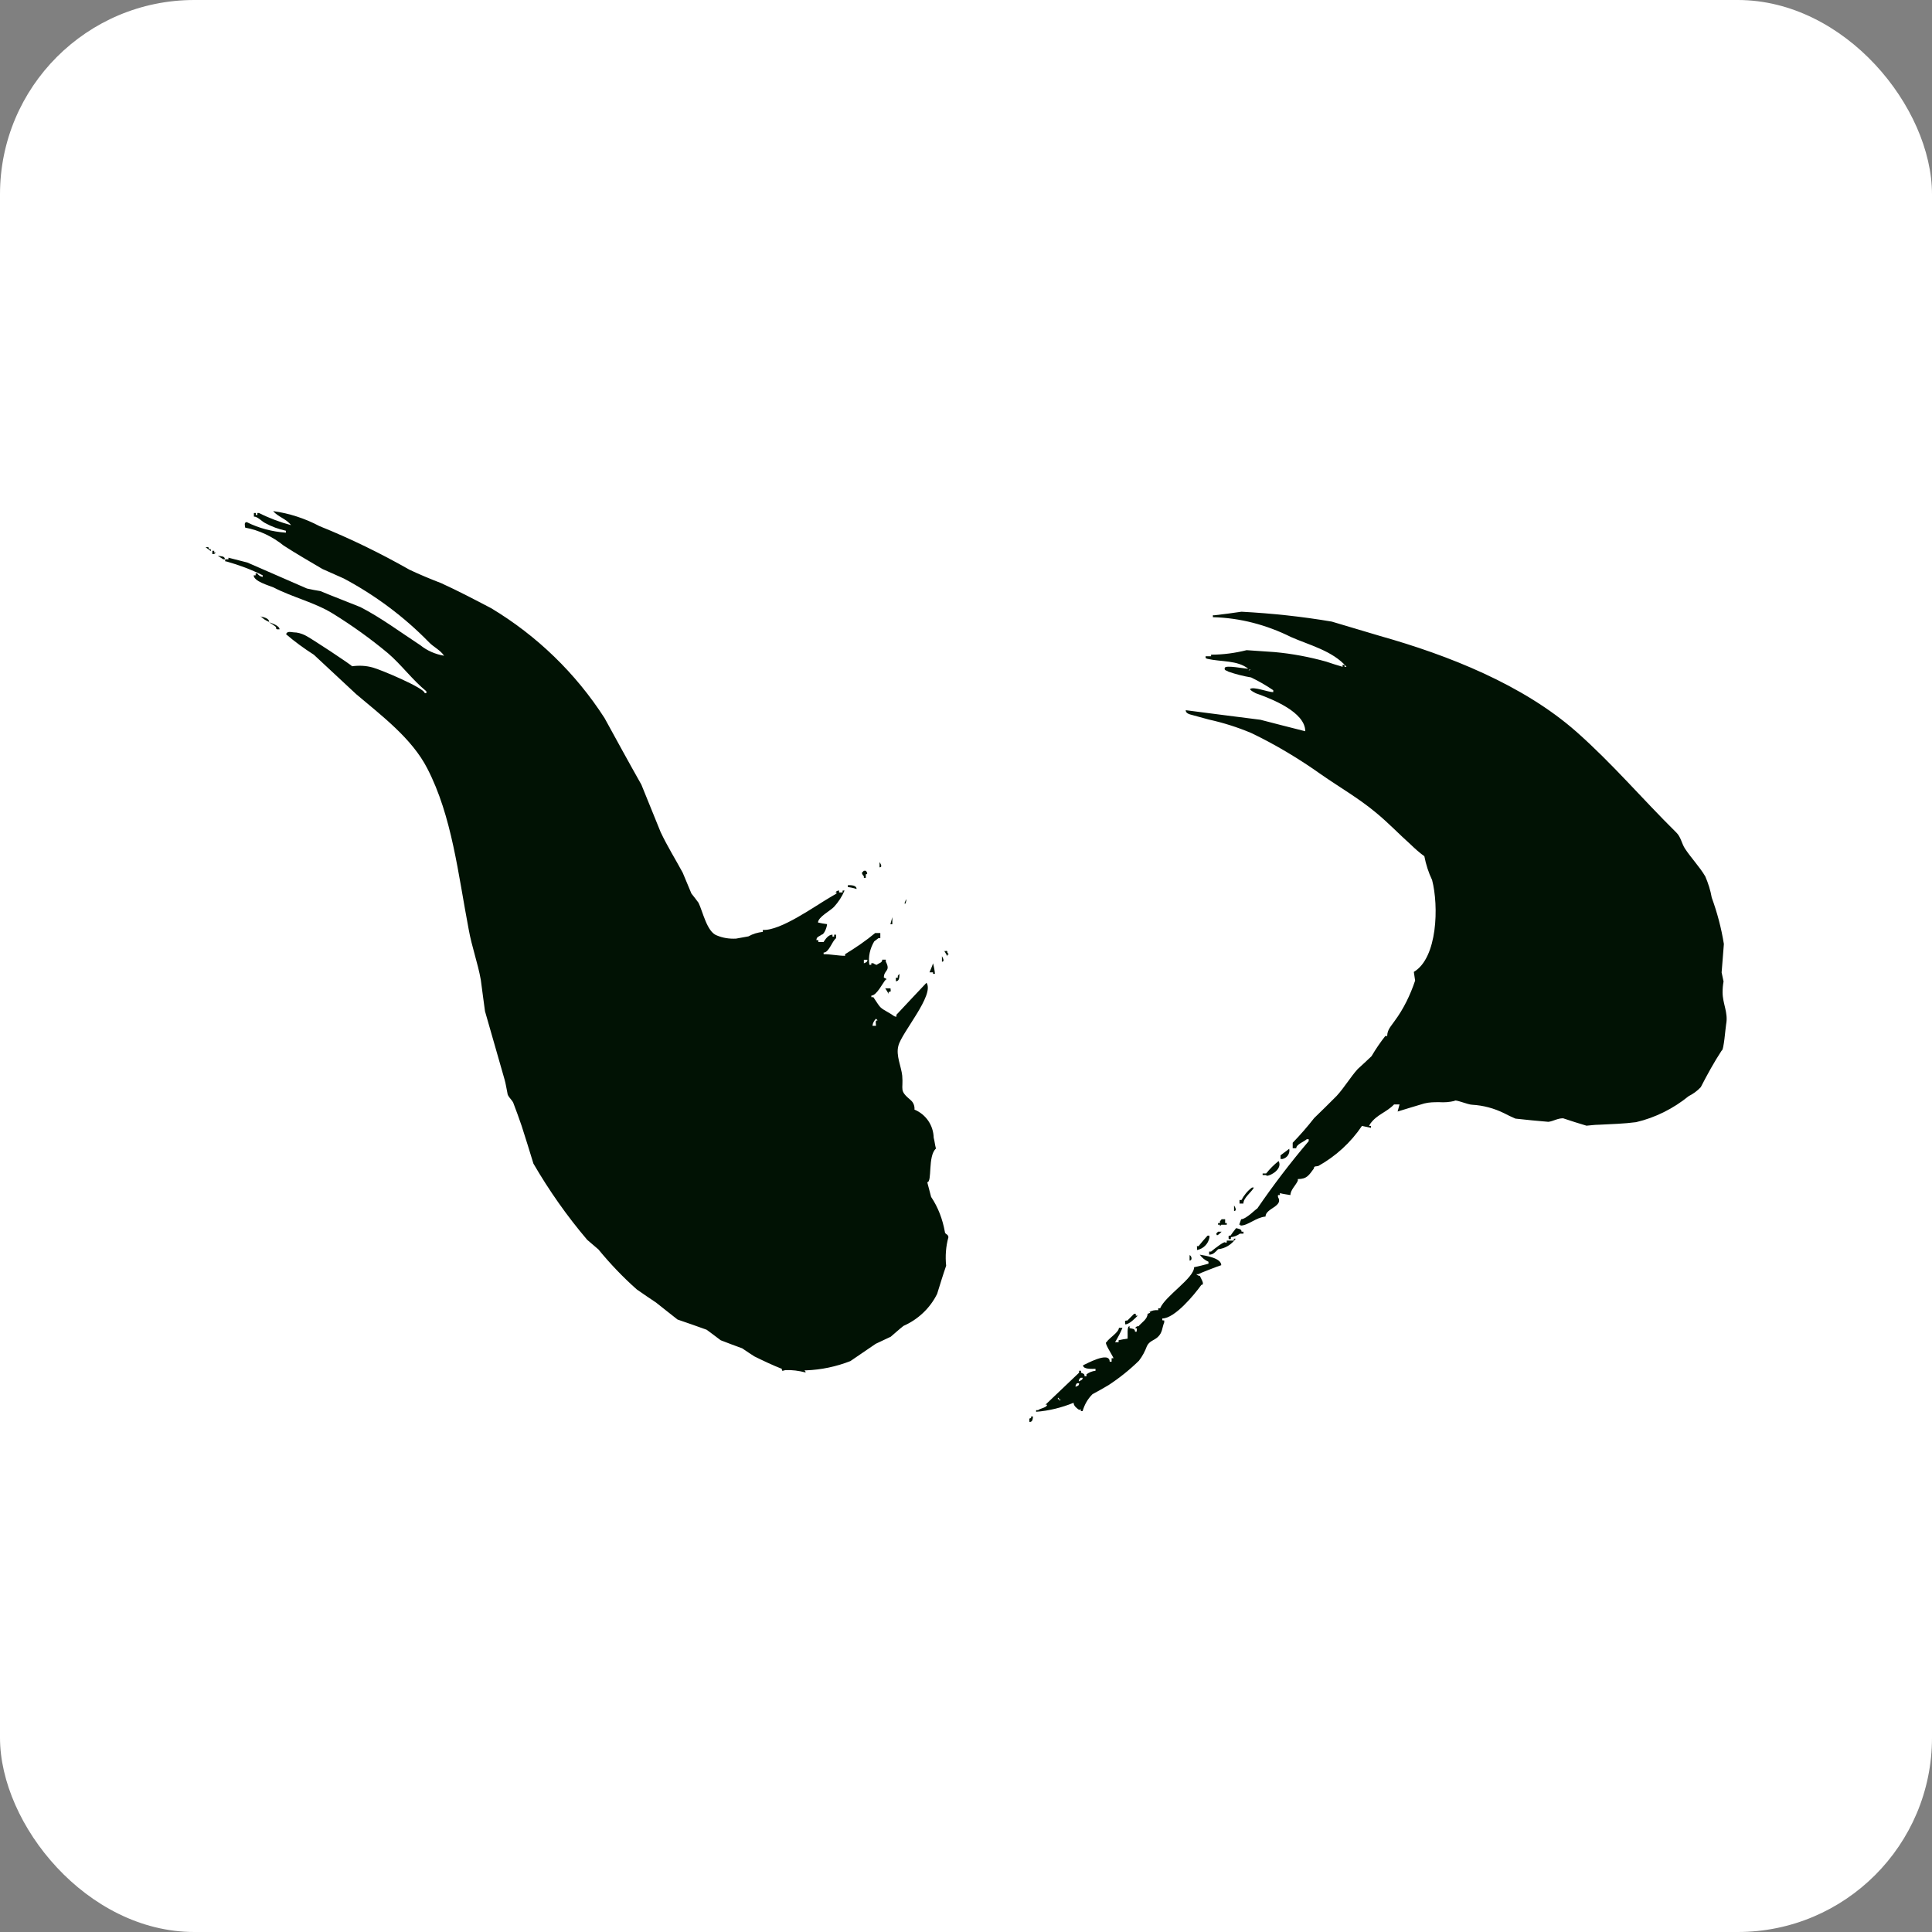
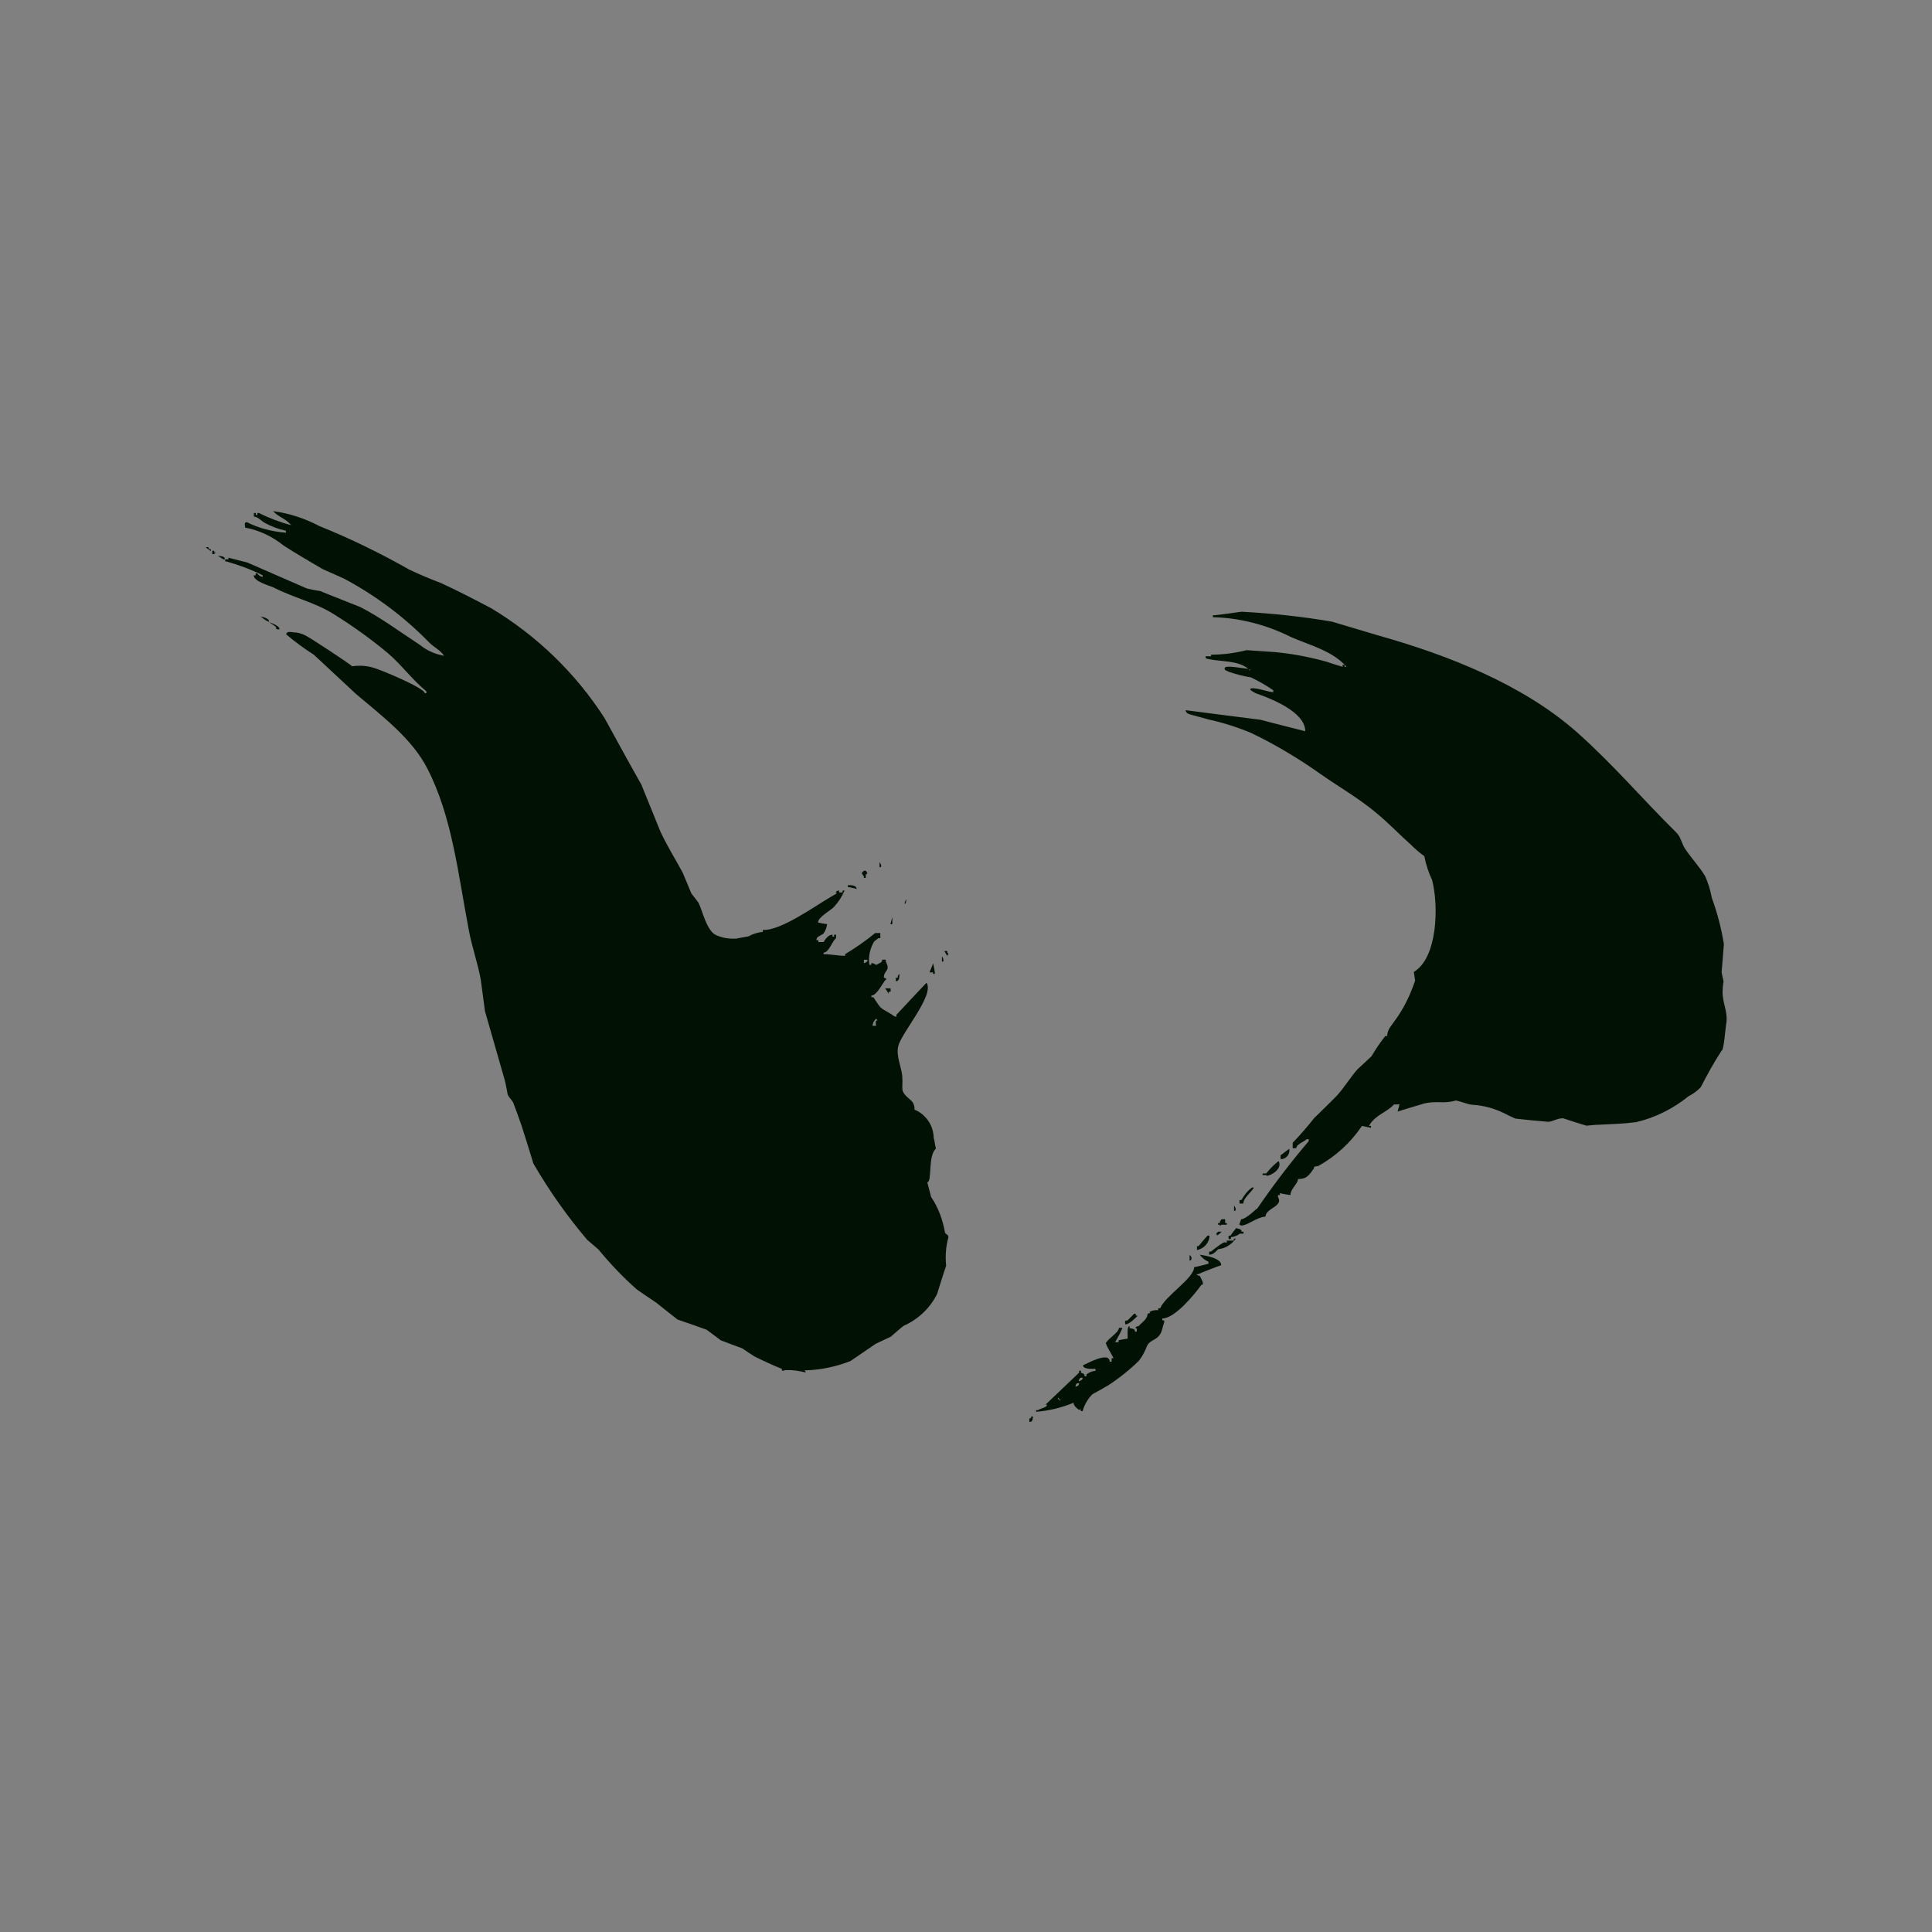
<svg xmlns="http://www.w3.org/2000/svg" id="_レイヤー_2" data-name="レイヤー_2" viewBox="0 0 179.9 179.9">
  <rect x="0" y="0" width="179.9" height="179.9" fill="#808080" stroke="none" />
  <defs>
    <style>
      .cls-1 {
        fill: #fff;
      }

      .cls-2 {
        fill: #011204;
      }
    </style>
  </defs>
  <g id="_レイヤー_1-2" data-name="レイヤー_1">
-     <rect class="cls-1" width="179.9" height="179.9" rx="18.09" ry="18.09" />
    <path class="cls-2" d="M96.01,132.08v-.18h.18c-.03.24-.03.51-.33.51,0-.27-.09-.36.18-.36h0l-.03.03ZM100.48,131.28c-.21-.15-.51-.36-.51-.66-1.1.45-2.3.75-3.49.84v-.15h.18c.21-.18.84-.24.84-.51h-.15l3.13-2.98v-.18h.18v.18c.18.09.33.06.33.33h.18v-.18c.24-.18.54-.3.84-.33v-.18c-.33,0-1.16.06-1.16-.33.24-.09,2.48-1.37,2.48-.33h.18v-.33h.18c-.12-.3-.92-1.49-.66-1.49.24-.39,1.16-.92,1.16-1.34h.33c-.18.45-.42.89-.69,1.34h.33v-.18c.27-.06.54-.12.84-.15.03-.27-.09-1.16.18-1.16v.18c.24.06.51.03.51.33h.15c0-.24.12-.33-.15-.33.12-.12.12-.18.33-.18.27-.33.84-.66.84-1.16.09,0,.39-.15.15-.15.24-.15.54-.21.84-.18v-.18h.18c.48-1.16,3.16-2.8,3.16-3.82.45-.09.89-.21,1.34-.33v-.18c-.33-.15-.6-.36-.81-.66.51.09,2,.3,2,.98-.24.06-2.15.81-2.15.84h-.18s.21.18.33.15c.09.21.51.84.15.84-.66.92-2.48,3.13-3.64,3.13,0,.21-.03.18.18.18v.18c-.21.51-.15.95-.6,1.37-.36.33-.78.36-1.01.84-.18.48-.42.95-.75,1.37-.86.84-1.82,1.61-2.83,2.27-.51.3-.98.57-1.49.84-.45.45-.75.98-.92,1.58h-.15s-.03-.03-.03-.18h0l-.12.06ZM98.66,130.44s.18-.15,0-.15v.15ZM98.66,130.29s-.09-.12-.15-.15c0,.18-.06.15.15.15h0ZM100.15,129.13c.21-.09.33-.09.33-.33h-.18s-.15.09-.15.3h0v.03ZM100.48,128.62c.21-.12.33-.12.33-.33h-.18s-.18.09-.18.33h.03ZM74.98,127.79c-.6-.15-1.22-.24-1.85-.21-.21.03-.33.18-.33-.12-.84-.33-1.73-.75-2.56-1.16-.36-.24-.75-.48-1.13-.75-.66-.24-1.31-.48-2-.75-.45-.33-.86-.66-1.31-.98-.89-.33-1.79-.63-2.71-.95-.66-.51-1.31-1.04-2-1.58-.6-.39-1.19-.81-1.79-1.22-1.28-1.13-2.48-2.39-3.58-3.73-.36-.3-.69-.6-1.04-.89-1.88-2.21-3.55-4.59-5.01-7.1-.36-1.16-.72-2.36-1.1-3.52-.24-.72-.51-1.43-.78-2.15-.12-.27-.54-.6-.54-.89-.09-.42-.15-.86-.27-1.28-.6-2.12-1.22-4.24-1.82-6.35-.12-.95-.27-1.94-.39-2.92-.27-1.55-.84-3.07-1.13-4.71-.98-5.13-1.55-10.53-3.85-14.97-1.43-2.8-4.26-4.92-6.62-6.92-1.31-1.22-2.62-2.45-3.94-3.67-.89-.57-1.79-1.22-2.59-1.91.09-.3.39-.21.69-.18.39,0,.75.12,1.07.27.51.24,4.38,2.8,4.38,2.89.66-.09,1.31-.06,1.94.12.69.18,4.83,1.91,4.83,2.39h.15v-.18c-1.31-1.07-2.33-2.48-3.58-3.55-1.61-1.34-3.31-2.56-5.1-3.67-1.73-1.07-3.76-1.52-5.55-2.45-.42-.18-1.85-.57-1.85-1.13.24,0,.18.06.18-.18h.15c.12.18.3.3.51.33v-.15c-1.07-.54-2.18-.95-3.34-1.28-.21-.03-.15,0-.15-.21h-.18c-.15-.09-.33-.21-.51-.33.27.06.66,0,.66.33h.33v-.15c.6.15,1.19.3,1.76.45,1.85.81,3.7,1.61,5.55,2.42.42.09.84.18,1.25.24,1.22.51,2.48.98,3.73,1.49,1.91.98,3.76,2.36,5.58,3.55.63.51,1.4.84,2.21.98-.36-.54-.98-.81-1.4-1.25-2.33-2.39-5.01-4.38-7.93-5.94-.66-.3-1.34-.6-2-.89-1.22-.72-2.45-1.43-3.61-2.18-1.04-.84-2.27-1.43-3.58-1.67-.03-.21-.12-.51.15-.51,1.13.57,2.39.89,3.64.98v-.18c-.69-.15-1.34-.39-1.94-.72-.3-.15-.69-.6-1.04-.6v-.33c.24,0,.18-.06.18.18h.15c0-.24-.06-.18.15-.18.95.48,1.97.86,2.98,1.13-.45-.6-1.19-.75-1.67-1.31,1.52.21,2.98.69,4.32,1.4,2.89,1.16,5.7,2.54,8.38,4.06.95.45,1.94.86,2.95,1.25,1.58.72,3.1,1.52,4.65,2.33,4.26,2.56,7.87,6.05,10.56,10.23,1.13,2.06,2.27,4.15,3.43,6.2.6,1.49,1.19,2.95,1.79,4.41.63,1.34,1.37,2.51,2.06,3.79.27.66.54,1.31.81,1.94.24.3.45.57.66.86.39.78.78,2.71,1.7,3.04.57.24,1.16.33,1.79.3.39-.06.78-.15,1.16-.21.42-.24.86-.36,1.34-.42v-.18c1.67.09,4.83-2.21,6.32-3.07.06-.06.86-.42.45-.42.06-.12.21-.18.33-.18v.18h.33c0-.21-.06-.18.18-.18-.24.57-.57,1.07-.98,1.52-.33.36-1.49.95-1.49,1.46.27.06.54.12.84.15,0,.27-.27.98-.51.98-.21.18-.48.18-.48.51.21,0,.18-.06.18.18h.48c.18-.27.45-.69.84-.69,0,.21-.06.18.15.18v-.18h.18v.33c-.39.3-.66,1.34-1.16,1.34v.15c.69,0,1.37.15,2,.15v-.15c.98-.6,1.94-1.25,2.8-1.97h.48v.48h-.18s-.24.18-.39.3c-.39.66-.57,1.43-.45,2.18h.18v-.15h.18s.21.15.33.15c.21-.18.51-.18.51-.48h.33v.18c.48.92-.18.75-.18,1.49.09.03.39.18.18.18-.3.33-.84,1.49-1.34,1.49,0,.21-.06.15.18.15.75,1.1.48.89,1.61,1.55.18.09.3.27.54.27v-.18c.3-.33,2.8-2.98,2.8-2.98.78,1.13-2.33,4.65-2.62,5.88-.24.89.27,1.91.36,2.77.12,1.37-.33,1.34.81,2.3.24.21.36.54.33.86,1.07.45,1.76,1.46,1.79,2.62.09.33.12.69.21,1.01-.78.69-.33,3.13-.81,3.13.12.45.24.92.36,1.37.66.98,1.07,2.09,1.28,3.25,0,.24.33.21.33.51-.24.86-.3,1.76-.21,2.65-.3.86-.57,1.76-.84,2.62-.66,1.34-1.79,2.39-3.13,2.98-.42.33-.81.69-1.19,1.01-.48.24-.92.42-1.4.66-.78.54-1.58,1.07-2.36,1.61-1.31.51-2.71.81-4.12.86h-.15l.12.15ZM81.24,95.52h.33c0-.24-.12-.51.15-.51l-.15-.15c-.18.18-.3.39-.33.66h0ZM80.44,89.7c.18-.09.33-.09.33-.33h-.33v.33ZM104.95,122.99l.66-.66h.15c0,.21-.06.18.18.18-.24.24-.78.81-1.16.81,0-.24-.12-.36.18-.36h0v.03ZM110.77,116.87c.21.09.27.51,0,.51v-.51ZM112.59,116.54h.18c.24-.21,1.31-1.04,1.31-.84h.15v-.18h.66v-.18h.18c-.39.54-.98.92-1.64.98-.27.27-.45.51-.84.51v-.33.03ZM111.42,116.04h.18c.27-.33.54-.66.84-.98.21,0,.18-.06.18.18-.12.6-.57,1.04-1.16,1.16v-.33l-.03-.03ZM114.41,115.38c0-.24-.09-.33.18-.33.15-.24.33-.45.51-.69.21.06.51.06.51.33h.18v.18h-.33c-.24.18-.54.3-.84.33,0,.15,0,.18-.03.18h-.18ZM113.24,114.87s.12-.12.18-.18h.33s-.3.33-.42.33c-.03,0-.06-.06-.06-.15h-.03ZM115.57,114.04h-.18c.06-.15.12-.33.18-.51.48,0,1.49-1.07,1.49-.98,1.49-2.18,3.1-4.29,4.8-6.29v-.18h-.18c-.27.24-.98.48-.98.84h-.33v-.51c.72-.75,1.37-1.49,2-2.3.72-.69,1.4-1.37,2.09-2.06.72-.78,1.31-1.79,1.97-2.51.42-.39.86-.78,1.28-1.19.39-.66.81-1.28,1.28-1.88h.18c0-.6.39-.95.69-1.4.84-1.13,1.46-2.42,1.91-3.76-.03-.27-.09-.54-.12-.81,2.21-1.31,2.33-6.14,1.7-8.56-.33-.69-.57-1.43-.72-2.21-.45-.33-.86-.69-1.25-1.07-1.13-1.01-2.12-2.06-3.28-3.01-1.61-1.34-3.4-2.36-5.1-3.55-2.06-1.46-4.24-2.77-6.5-3.85-1.28-.54-2.59-.95-3.94-1.25-.6-.15-1.16-.33-1.76-.48-.18-.06-.39-.15-.39-.39,2.33.3,4.62.6,6.95.89,1.4.36,2.77.72,4.18,1.07,0-1.79-3.13-3.01-4.47-3.49-.09,0-.75-.36-.66-.45.33-.24,1.67.3,2.15.3v-.18c-.66-.45-1.34-.84-2.06-1.19-.72-.12-1.43-.3-2.12-.54-.15-.12-.42-.09-.33-.36s1.85.09,2.18.09c-1.01-.81-2.54-.63-3.79-.92-.18-.06-.18-.03-.18-.24h.51v-.15c1.13,0,2.24-.15,3.31-.42.86.06,1.76.12,2.62.18,1.64.15,3.22.45,4.8.89.51.18,1.01.33,1.52.48,0-.24-.06-.18.18-.18v.18h.18c-1.28-1.49-3.49-2.03-5.16-2.77-2.27-1.13-4.74-1.79-7.28-1.85v-.18h.15c.84-.09,1.67-.21,2.51-.33,2.83.15,5.64.45,8.41.92,1.52.45,3.01.89,4.5,1.34,6.35,1.79,13.3,4.53,18.28,8.92,3.37,2.98,6.11,6.23,9.31,9.39.42.42.48.98.78,1.46.6.92,1.37,1.7,1.91,2.62.27.63.48,1.28.6,1.97.51,1.4.89,2.83,1.13,4.32-.06.89-.15,1.79-.21,2.65.06.27.12.57.18.84-.06.33-.09.66-.09,1.01,0,1.07.54,1.88.33,2.98-.06.3-.21,2.45-.42,2.45-.72,1.1-1.34,2.24-1.94,3.4-.33.36-.72.63-1.13.84-1.43,1.16-3.1,2-4.89,2.42-1.13.15-2.3.18-3.46.24-.39,0-.78.06-1.16.09-.72-.21-1.46-.45-2.18-.69-.54,0-.89.27-1.37.33-1.01-.09-2.06-.18-3.07-.3-.36-.15-.72-.33-1.07-.51-.92-.45-1.91-.72-2.95-.78-.39,0-1.64-.54-1.64-.36-.48.12-.95.15-1.43.12-.48,0-.92,0-1.4.12-.84.24-1.67.51-2.48.75.06-.21.12-.42.18-.66h-.51c-.72.75-1.58.92-2.21,1.79-.03.06-.09.15-.12.21h.18v.18c-.3-.06-.57-.12-.84-.18-1.04,1.55-2.45,2.83-4.06,3.73-.18.06-.42-.03-.42.24-.45.6-.63.98-1.49.98v.15c-.18.42-.69.86-.69,1.34-.33-.06-.66-.09-.98-.18v.18h-.18v.18c.54.89-1.16,1.04-1.16,1.82-.92.09-1.61.84-2.33.84v-.18l.06.06ZM116.26,62.44s.09-.03.15-.06v-.06s-.09.03-.15.12h0ZM113.6,114.04h-.18v-.15c.21,0,.18.03.18-.18.06-.06.12-.12.15-.18h.33v.36c.21,0,.15-.06.15.15h-.51s-.09.12-.12.12,0-.06,0-.12h0ZM114.91,112.25s.36.51,0,.51v-.51ZM115.42,112.07v-.33h.18c.24-.45.57-.86.98-1.16h.18c-.24.45-.98.95-.98,1.49h-.36ZM117.9,109.42h-.33v-.15h.33c.33-.42.72-.81,1.16-1.16.39.75-.75,1.37-1.07,1.37-.06,0-.09-.03-.09-.06h0ZM119.21,107.6c.27-.21.57-.42.84-.63.09.45-.21.86-.63.95h-.18v-.33h-.03ZM82.41,92.03h.51c0,.21.12.33-.18.33v.18c-.09-.18-.21-.36-.33-.54h0v.03ZM83.42,91.04c.21,0,.18.06.18-.18.06-.06.09-.12.15-.18,0,.3,0,.69-.33.69v-.33ZM86.88,90.69v-.15h-.33c.12-.3.24-.54.33-.84.09.33.15.66.18.98h-.18ZM87.71,89.37v-.33s.33.51,0,.51v-.18ZM87.89,88.57c.24,0,.33-.12.33.15.09.09.18.18,0,.18v.15c-.09-.18-.21-.36-.3-.51h0l-.03.03ZM82.91,86.06c.06-.24.12-.45.18-.66v.66h-.18ZM84.22,84.09s.12-.24.15-.36c.06.15-.06.45-.12.45v-.12h0l-.03.03ZM78.95,82.6v-.18c.3,0,.81,0,.81.36-.27-.09-.54-.15-.81-.18h0ZM80.44,81.77v-.18s-.18-.15-.18-.33c.06-.06.12-.12.18-.18h.18s.3.33,0,.33v.33h-.18v.03ZM81.9,80.28s.36.48,0,.48v-.48ZM25.74,58.42c-.21-.18-.45-.33-.69-.48.27.09.98.33.98.66h-.21c-.09,0-.12-.06-.12-.21h0l.03.03ZM24.25,57.4c.24.06.81.15.81.51-.3-.12-.57-.3-.81-.54h0v.03ZM19.77,51.29h.18c0,.21-.06.15.15.15-.15.15-.12.15-.33.15v-.33.03ZM19.12,50.96c.21,0,.33-.09.33.18.21,0,.18-.06.18.18l-.48-.36h-.03Z" />
  </g>
</svg>